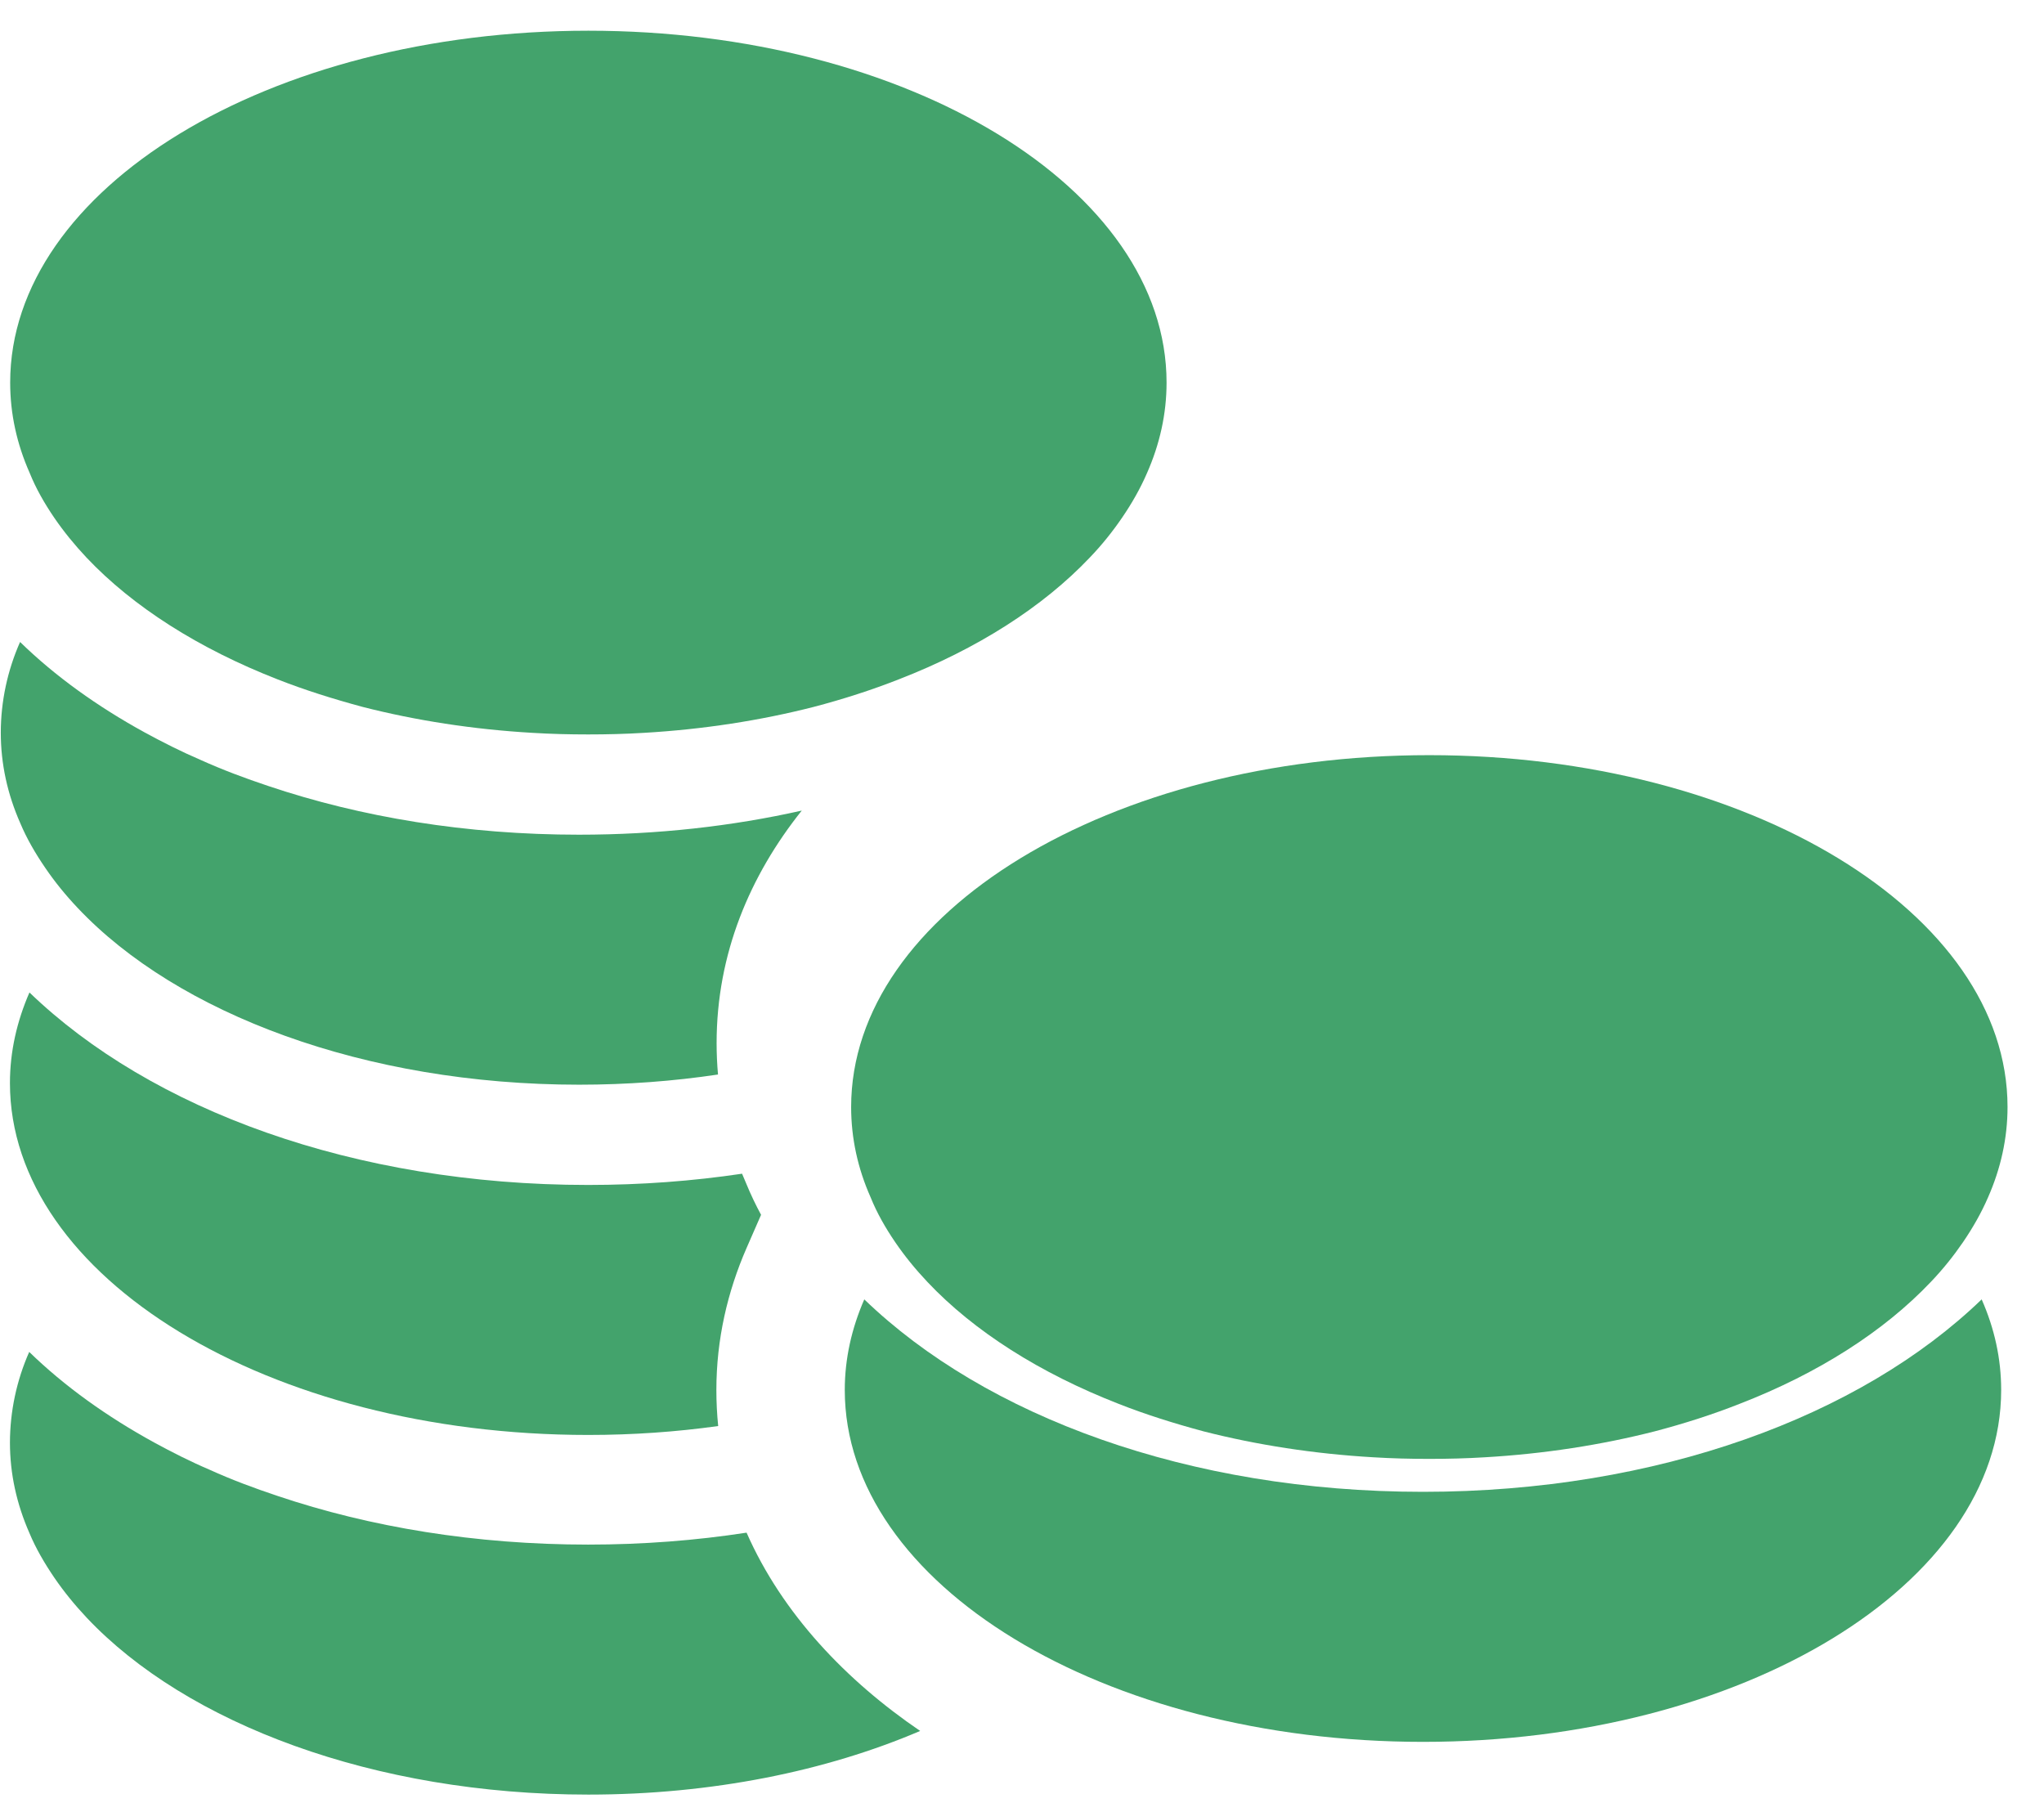
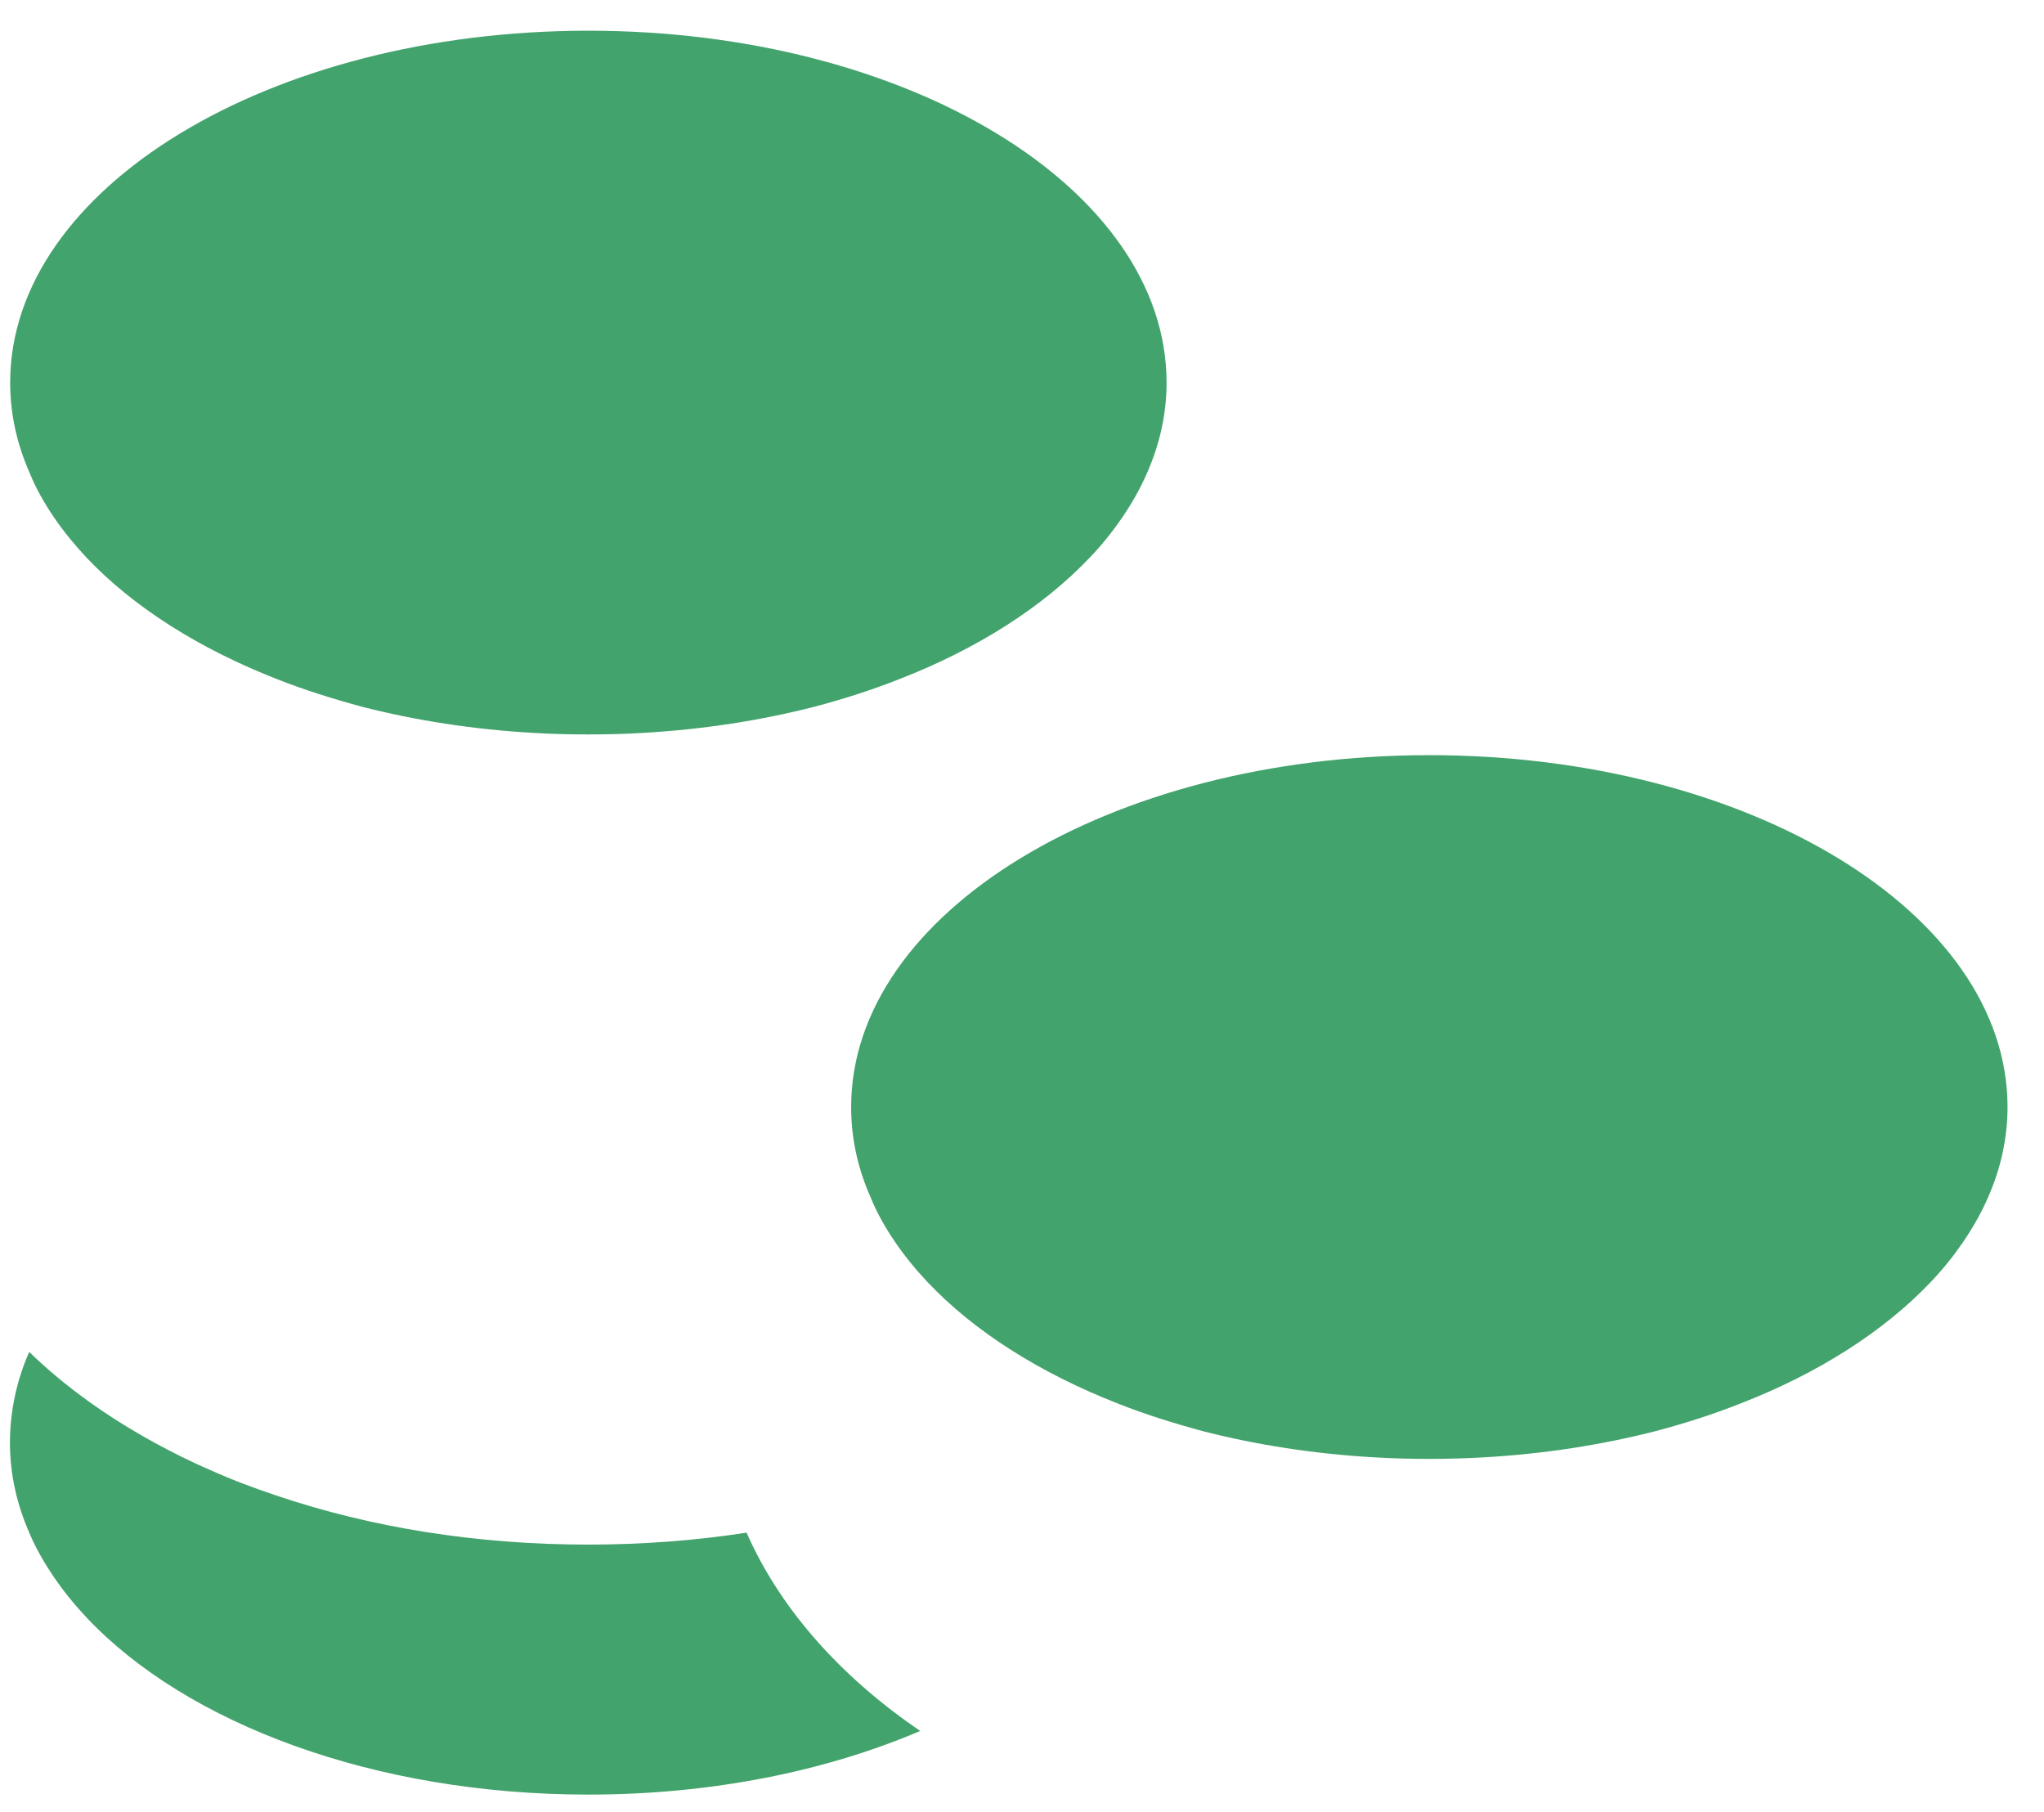
<svg xmlns="http://www.w3.org/2000/svg" width="44" height="39" viewBox="0 0 44 39" fill="none">
  <path d="M1.863 12.002C1.602 11.725 1.37 11.439 1.167 11.143C0.955 10.832 0.772 10.511 0.639 10.18C0.363 9.558 0.219 8.906 0.219 8.235C0.219 4.053 5.793 0.661 12.666 0.661C19.538 0.661 25.112 4.053 25.112 8.235C25.112 8.911 24.964 9.563 24.692 10.18C24.549 10.511 24.367 10.832 24.154 11.143C23.952 11.439 23.72 11.73 23.458 12.002C22.451 13.063 21.039 13.966 19.346 14.623C18.768 14.85 18.156 15.048 17.514 15.216C16.373 15.507 15.139 15.7 13.856 15.774C13.466 15.798 13.066 15.808 12.661 15.808C12.256 15.808 11.856 15.798 11.466 15.774C10.182 15.7 8.948 15.507 7.808 15.216C7.166 15.043 6.554 14.85 5.976 14.623C4.283 13.962 2.866 13.063 1.863 12.002Z" fill="#43A36C" />
-   <path d="M0.634 21.362C3.246 23.88 7.615 25.505 12.661 25.505C13.804 25.505 14.913 25.421 15.974 25.263C16.003 25.335 16.034 25.407 16.065 25.478C16.161 25.713 16.269 25.936 16.383 26.148L16.071 26.862C15.661 27.801 15.421 28.828 15.421 29.918C15.421 30.181 15.434 30.44 15.46 30.694C14.56 30.82 13.623 30.886 12.661 30.886C5.788 30.886 0.214 27.494 0.214 23.312C0.214 22.636 0.363 21.984 0.634 21.362Z" fill="#43A36C" />
-   <path d="M18.362 28.649C18.361 28.649 18.362 28.649 18.362 28.649V28.649Z" fill="#43A36C" />
-   <path d="M17.259 17.447C15.762 17.784 14.151 17.966 12.463 17.966C10.039 17.966 7.773 17.59 5.779 16.919C5.275 16.751 4.786 16.568 4.317 16.356C3.902 16.178 3.503 15.976 3.122 15.769C2.095 15.206 1.187 14.554 0.432 13.818C0.16 14.433 0.018 15.097 0.017 15.769C0.017 16.44 0.16 17.092 0.437 17.719C0.575 18.049 0.762 18.37 0.975 18.681C1.177 18.978 1.409 19.264 1.671 19.541C3.818 21.817 7.847 23.347 12.468 23.347C13.498 23.347 14.499 23.271 15.456 23.128C15.436 22.905 15.426 22.68 15.426 22.453C15.426 20.524 16.146 18.842 17.259 17.447Z" fill="#43A36C" />
  <path d="M16.071 32.989C16.841 34.738 18.221 36.177 19.808 37.257C17.787 38.121 15.324 38.627 12.666 38.627C8.045 38.627 4.016 37.097 1.868 34.821C1.607 34.544 1.375 34.258 1.172 33.962C0.96 33.651 0.772 33.33 0.634 32.999C0.358 32.372 0.214 31.72 0.214 31.049C0.216 30.377 0.357 29.713 0.629 29.099C1.385 29.834 2.293 30.486 3.32 31.049C3.7 31.256 4.1 31.459 4.515 31.636C4.984 31.849 5.472 32.031 5.976 32.199C7.971 32.871 10.237 33.246 12.661 33.246C13.839 33.246 14.98 33.157 16.071 32.989Z" fill="#43A36C" />
-   <path d="M30.632 32.11C25.586 32.11 21.217 30.486 18.605 27.968C18.334 28.59 18.185 29.242 18.185 29.918C18.185 34.1 23.759 37.492 30.632 37.492C37.504 37.492 43.078 34.105 43.078 29.918C43.078 29.247 42.935 28.595 42.658 27.968C40.047 30.486 35.678 32.11 30.632 32.11Z" fill="#43A36C" />
  <path d="M19.27 26.736C19.472 27.032 19.704 27.318 19.966 27.595C20.968 28.656 22.385 29.555 24.079 30.216C24.656 30.444 25.268 30.636 25.91 30.809C27.051 31.1 28.285 31.293 29.569 31.367C29.959 31.391 30.359 31.401 30.764 31.401C31.168 31.401 31.568 31.391 31.958 31.367C33.242 31.293 34.476 31.1 35.617 30.809C36.258 30.641 36.871 30.444 37.448 30.216C39.142 29.56 40.554 28.656 41.561 27.595C41.822 27.323 42.054 27.032 42.257 26.736C42.469 26.425 42.652 26.104 42.795 25.773C43.067 25.156 43.215 24.504 43.215 23.828C43.215 19.646 37.641 16.254 30.768 16.254C23.896 16.254 18.322 19.646 18.322 23.828C18.322 24.499 18.465 25.151 18.742 25.773C18.875 26.104 19.058 26.425 19.27 26.736Z" fill="#43A36C" />
</svg>